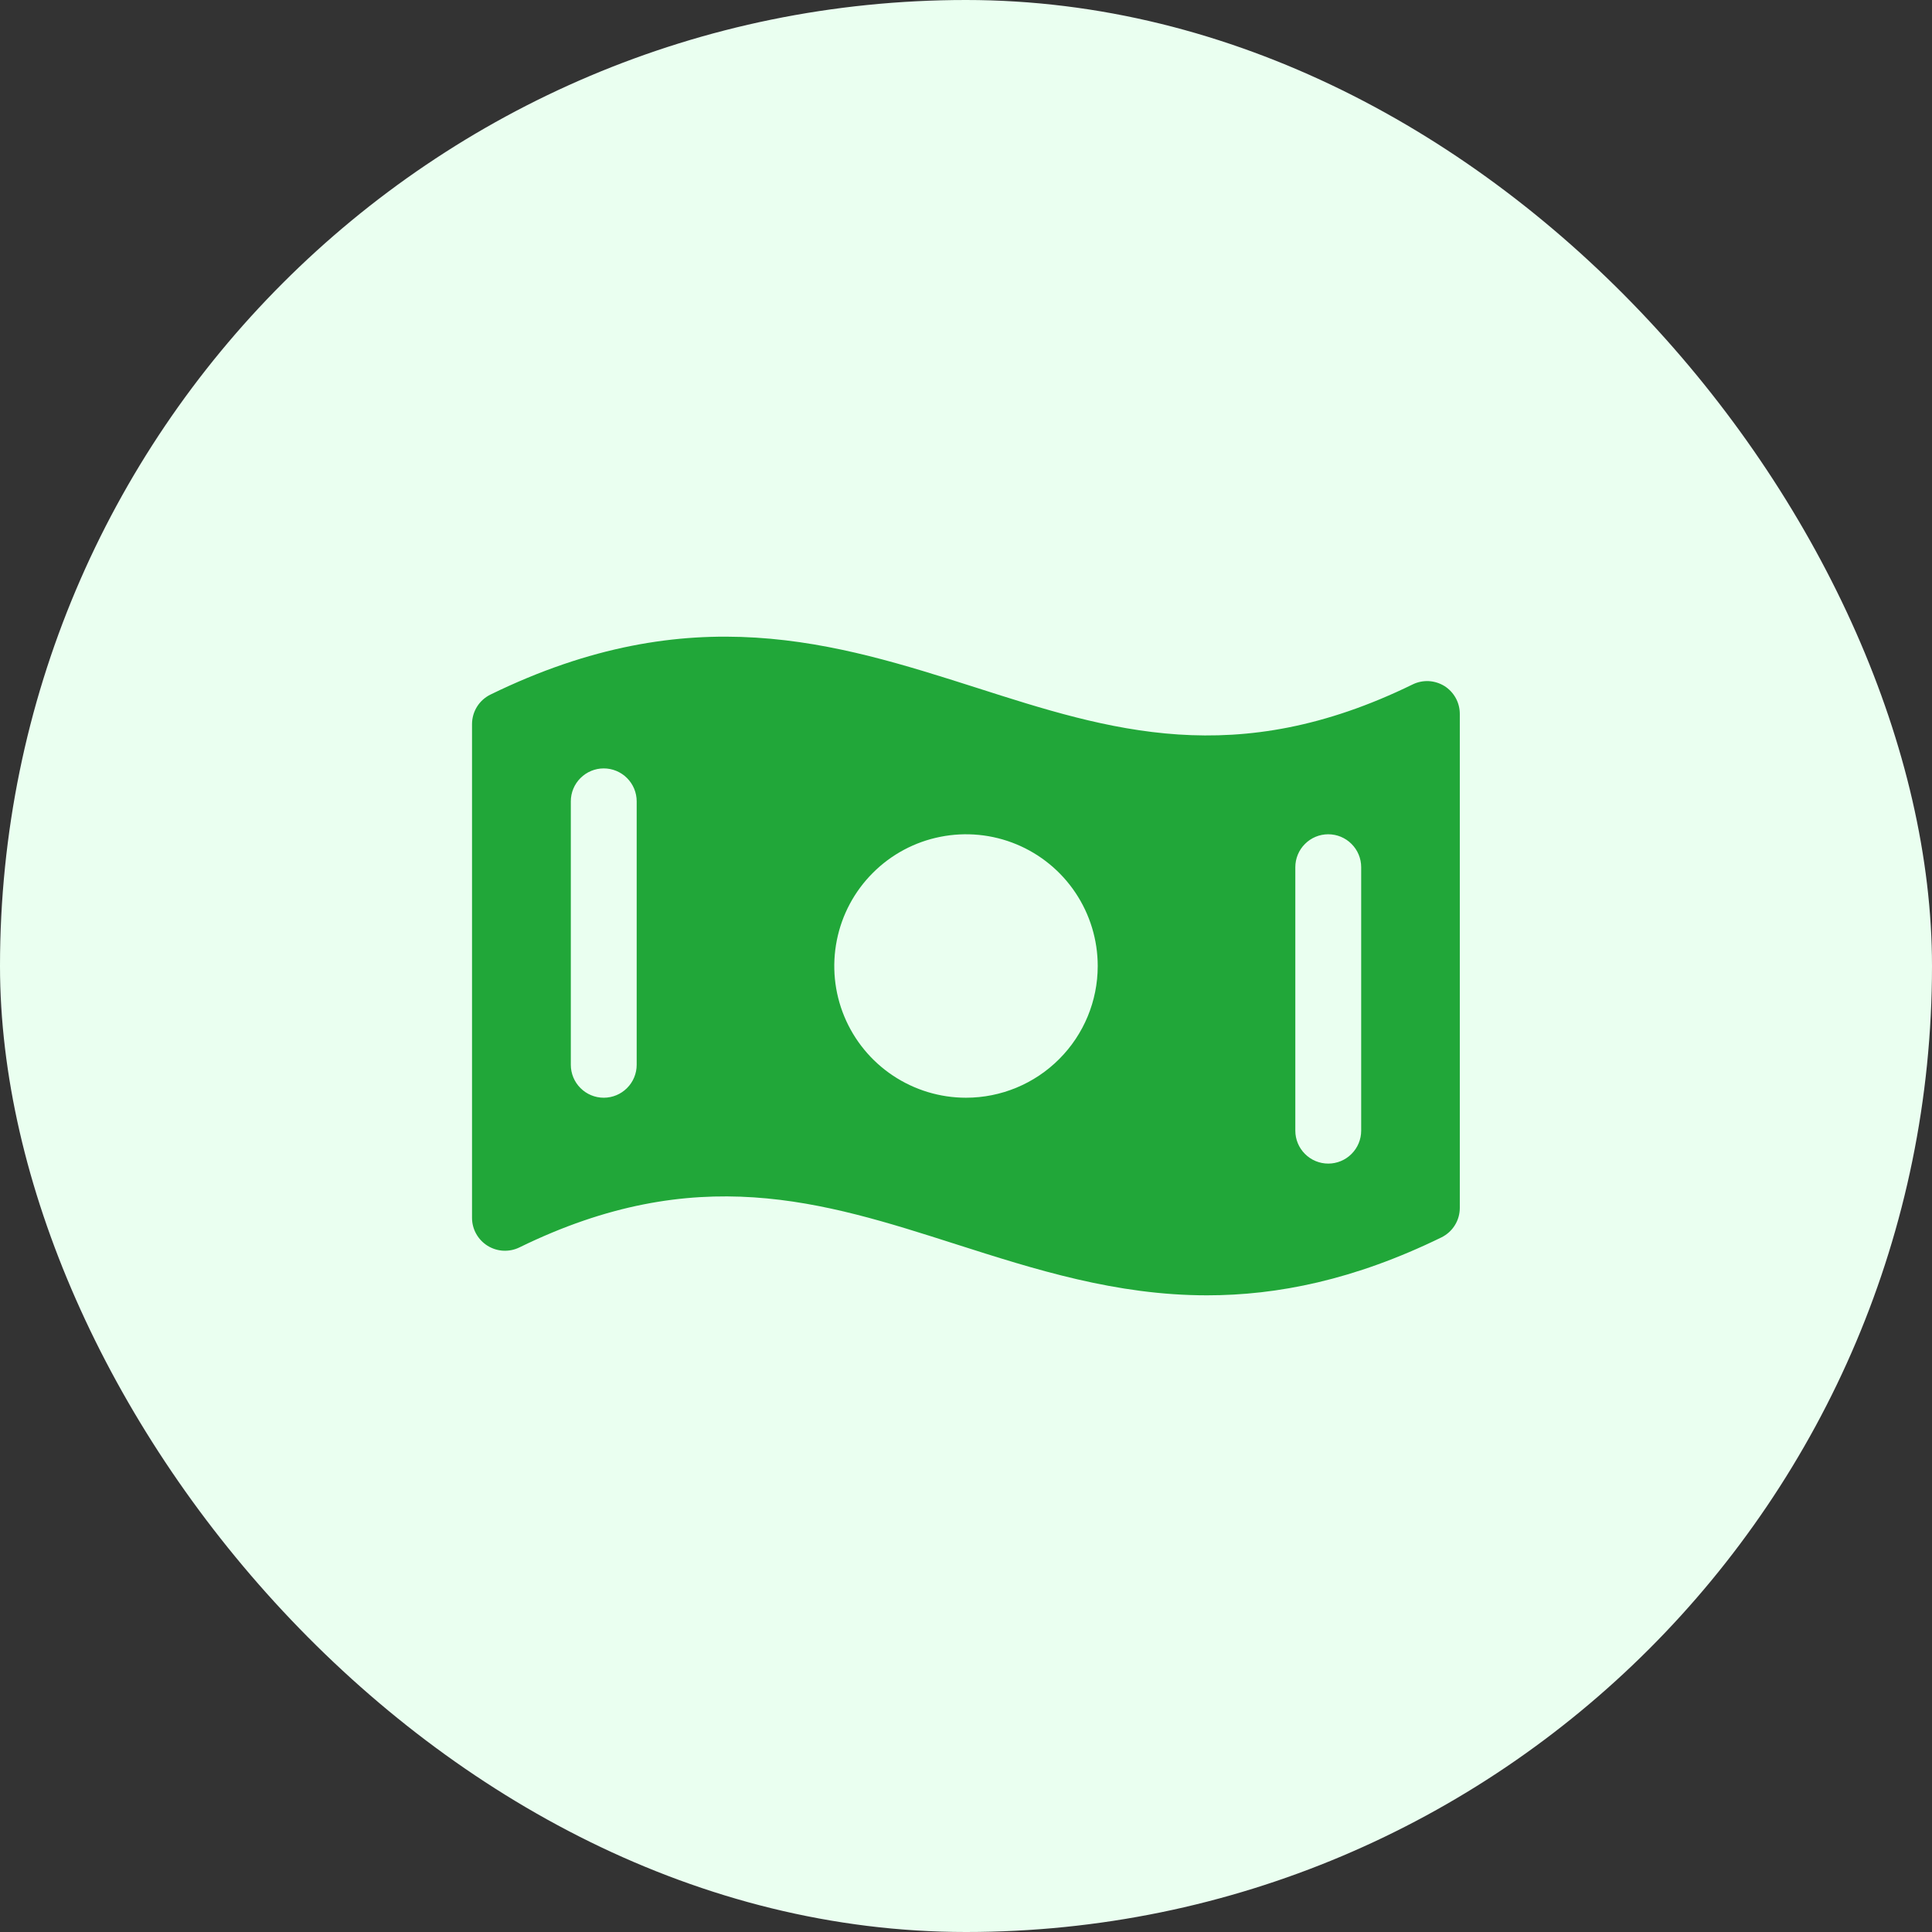
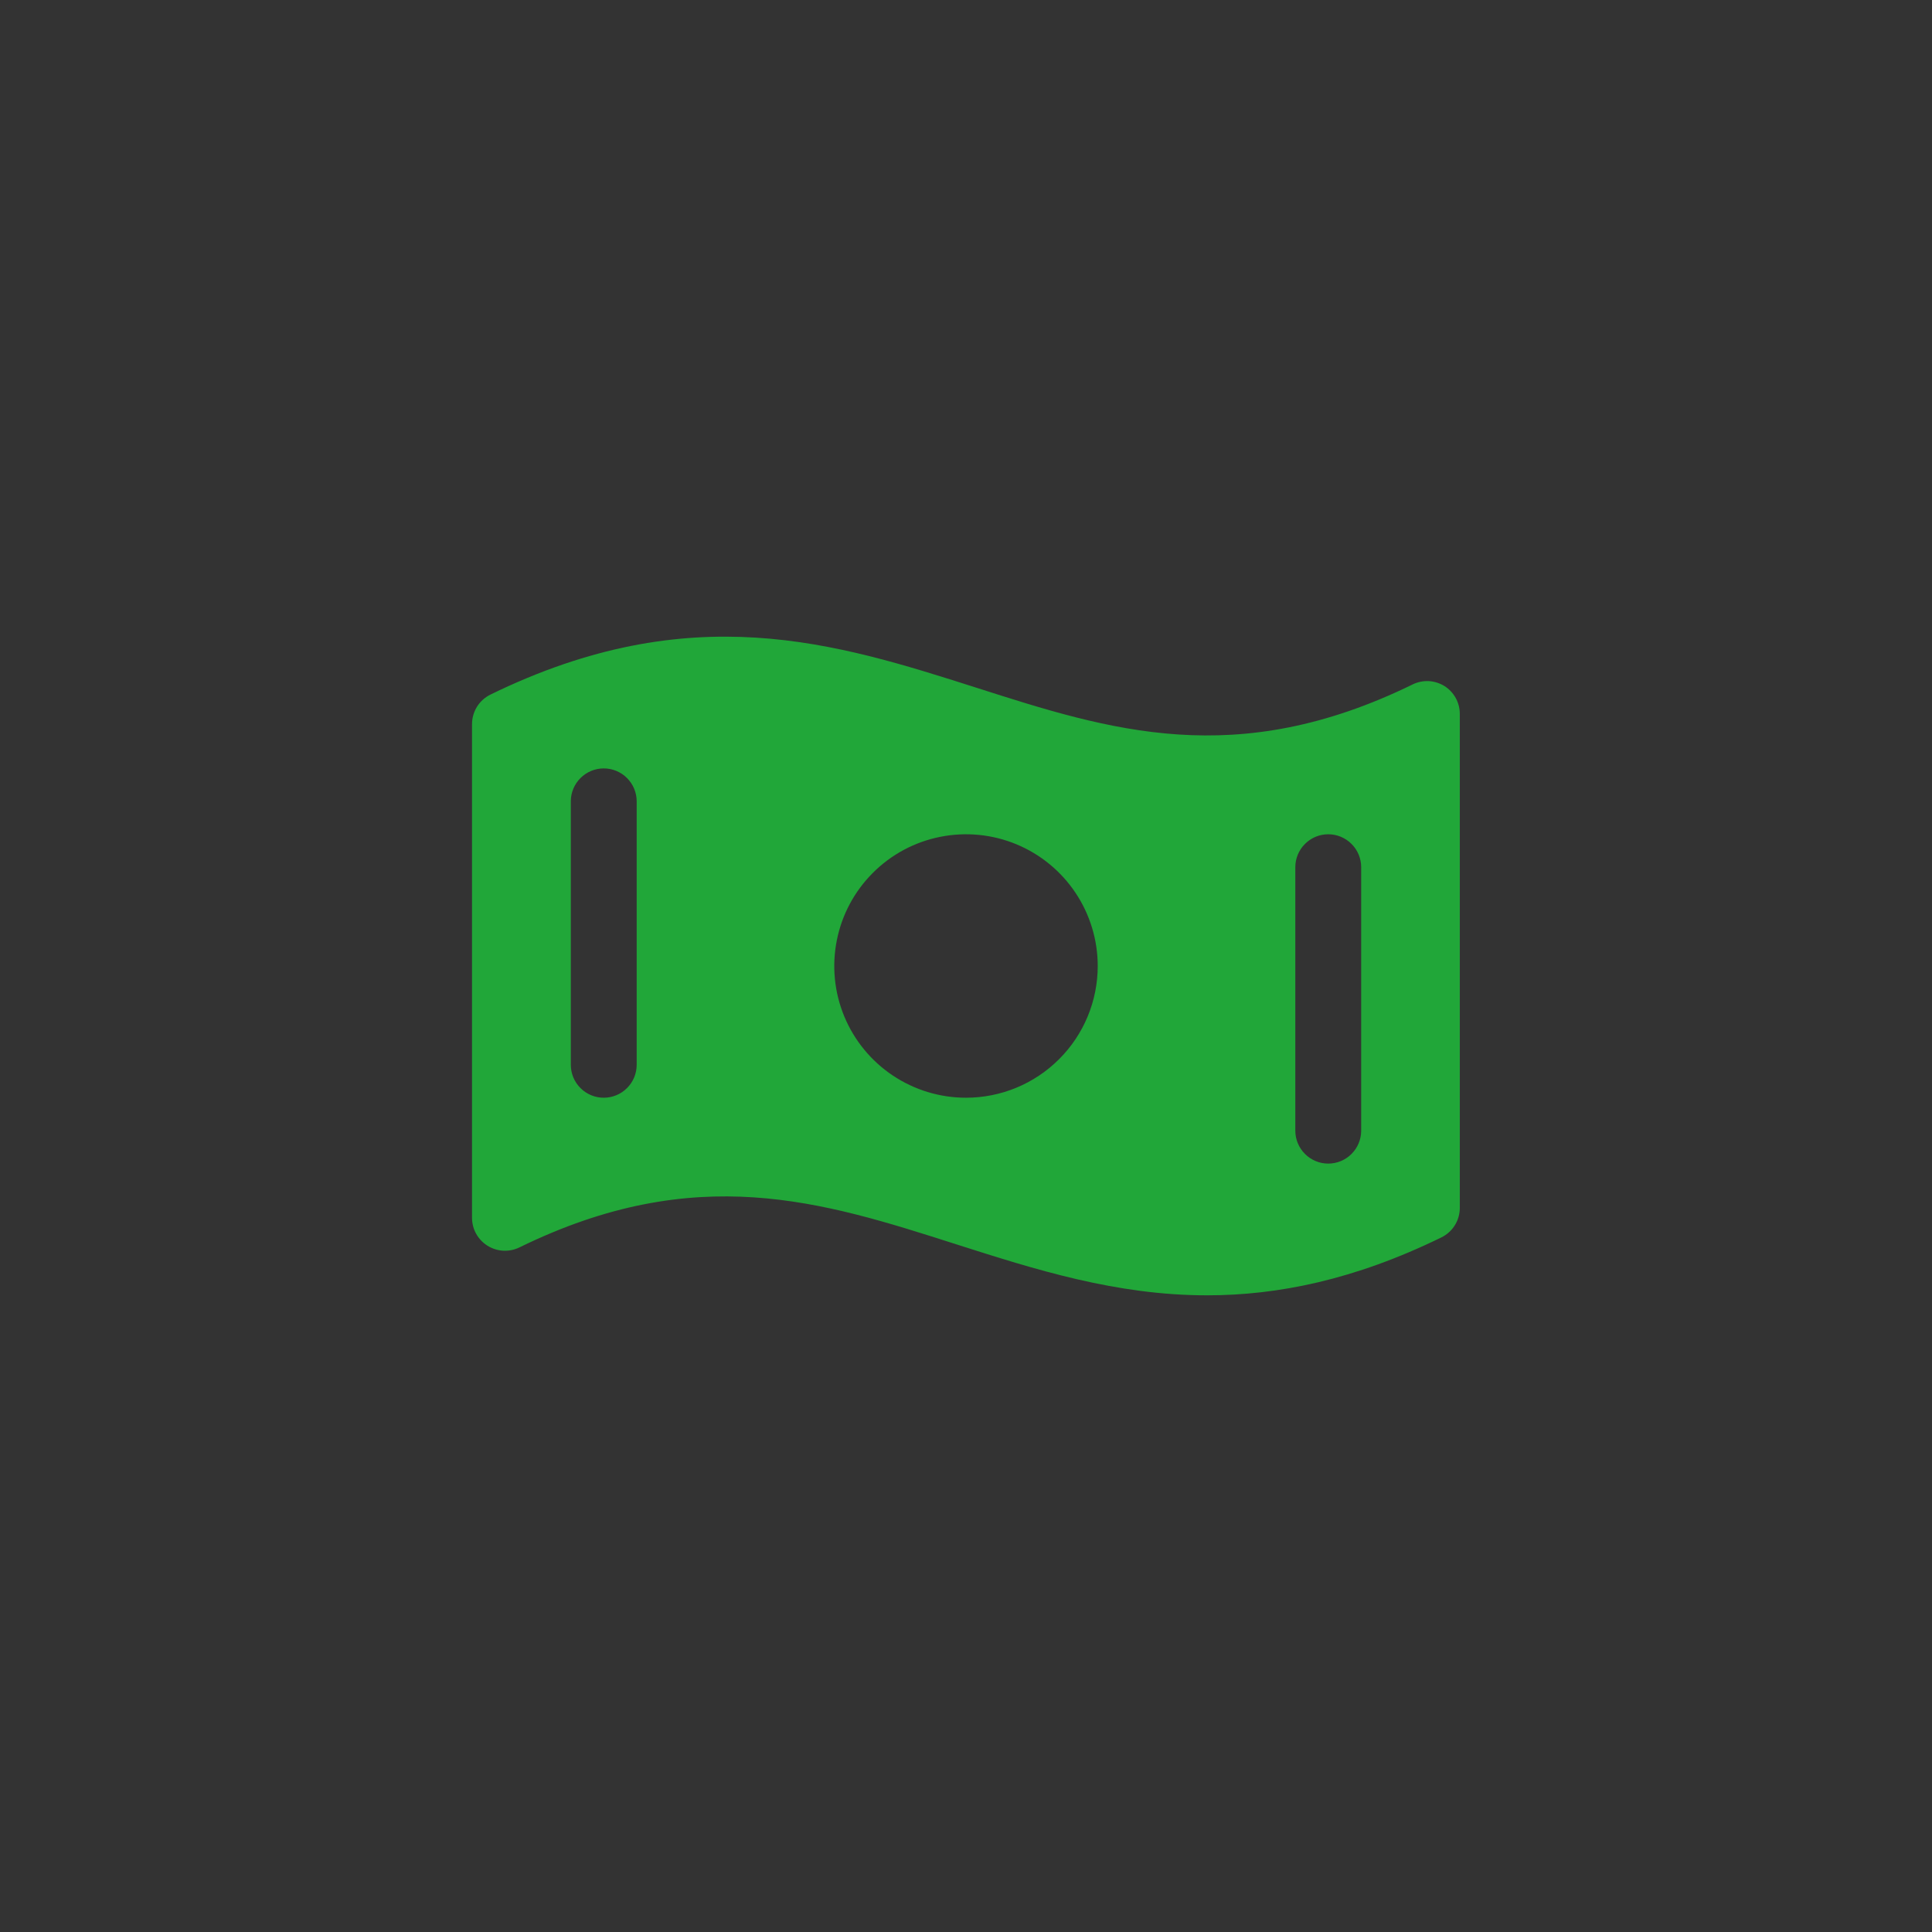
<svg xmlns="http://www.w3.org/2000/svg" width="44" height="44" viewBox="0 0 44 44" fill="none">
  <rect x="0" y="0" width="44" height="44" fill="#333333" stroke="none" />
-   <rect width="44" height="44" rx="22" fill="#EAFFF0" />
  <path d="M32.898 15.625C32.789 15.558 32.666 15.519 32.539 15.512C32.412 15.506 32.285 15.532 32.171 15.588C28.146 17.556 25.272 16.634 22.233 15.661C19.038 14.643 15.738 13.589 11.171 15.818C11.045 15.88 10.938 15.975 10.864 16.094C10.79 16.213 10.75 16.351 10.75 16.491V27.735C10.75 27.862 10.782 27.987 10.844 28.098C10.906 28.21 10.995 28.303 11.103 28.371C11.211 28.438 11.334 28.477 11.461 28.484C11.588 28.49 11.715 28.465 11.829 28.409C15.854 26.44 18.728 27.363 21.771 28.336C23.575 28.912 25.413 29.5 27.49 29.5C29.092 29.5 30.84 29.151 32.825 28.182C32.951 28.12 33.058 28.025 33.132 27.906C33.207 27.787 33.246 27.649 33.246 27.509V16.265C33.247 16.138 33.216 16.012 33.155 15.9C33.094 15.788 33.005 15.693 32.898 15.625ZM14.5 24.25C14.5 24.449 14.421 24.64 14.28 24.78C14.14 24.921 13.949 25 13.75 25C13.551 25 13.36 24.921 13.22 24.78C13.079 24.64 13 24.449 13 24.25V18.25C13 18.051 13.079 17.86 13.22 17.72C13.36 17.579 13.551 17.5 13.75 17.5C13.949 17.5 14.14 17.579 14.28 17.72C14.421 17.86 14.5 18.051 14.5 18.25V24.25ZM22 25C21.407 25 20.827 24.824 20.333 24.494C19.84 24.165 19.455 23.696 19.228 23.148C19.001 22.6 18.942 21.997 19.058 21.415C19.173 20.833 19.459 20.298 19.879 19.879C20.298 19.459 20.833 19.173 21.415 19.058C21.997 18.942 22.6 19.001 23.148 19.228C23.696 19.455 24.165 19.84 24.494 20.333C24.824 20.827 25 21.407 25 22C25 22.796 24.684 23.559 24.121 24.121C23.559 24.684 22.796 25 22 25ZM31 25.75C31 25.949 30.921 26.14 30.78 26.28C30.64 26.421 30.449 26.5 30.25 26.5C30.051 26.5 29.86 26.421 29.72 26.28C29.579 26.14 29.5 25.949 29.5 25.75V19.75C29.5 19.551 29.579 19.36 29.72 19.22C29.86 19.079 30.051 19 30.25 19C30.449 19 30.64 19.079 30.78 19.22C30.921 19.36 31 19.551 31 19.75V25.75Z" fill="#21A739" />
</svg>